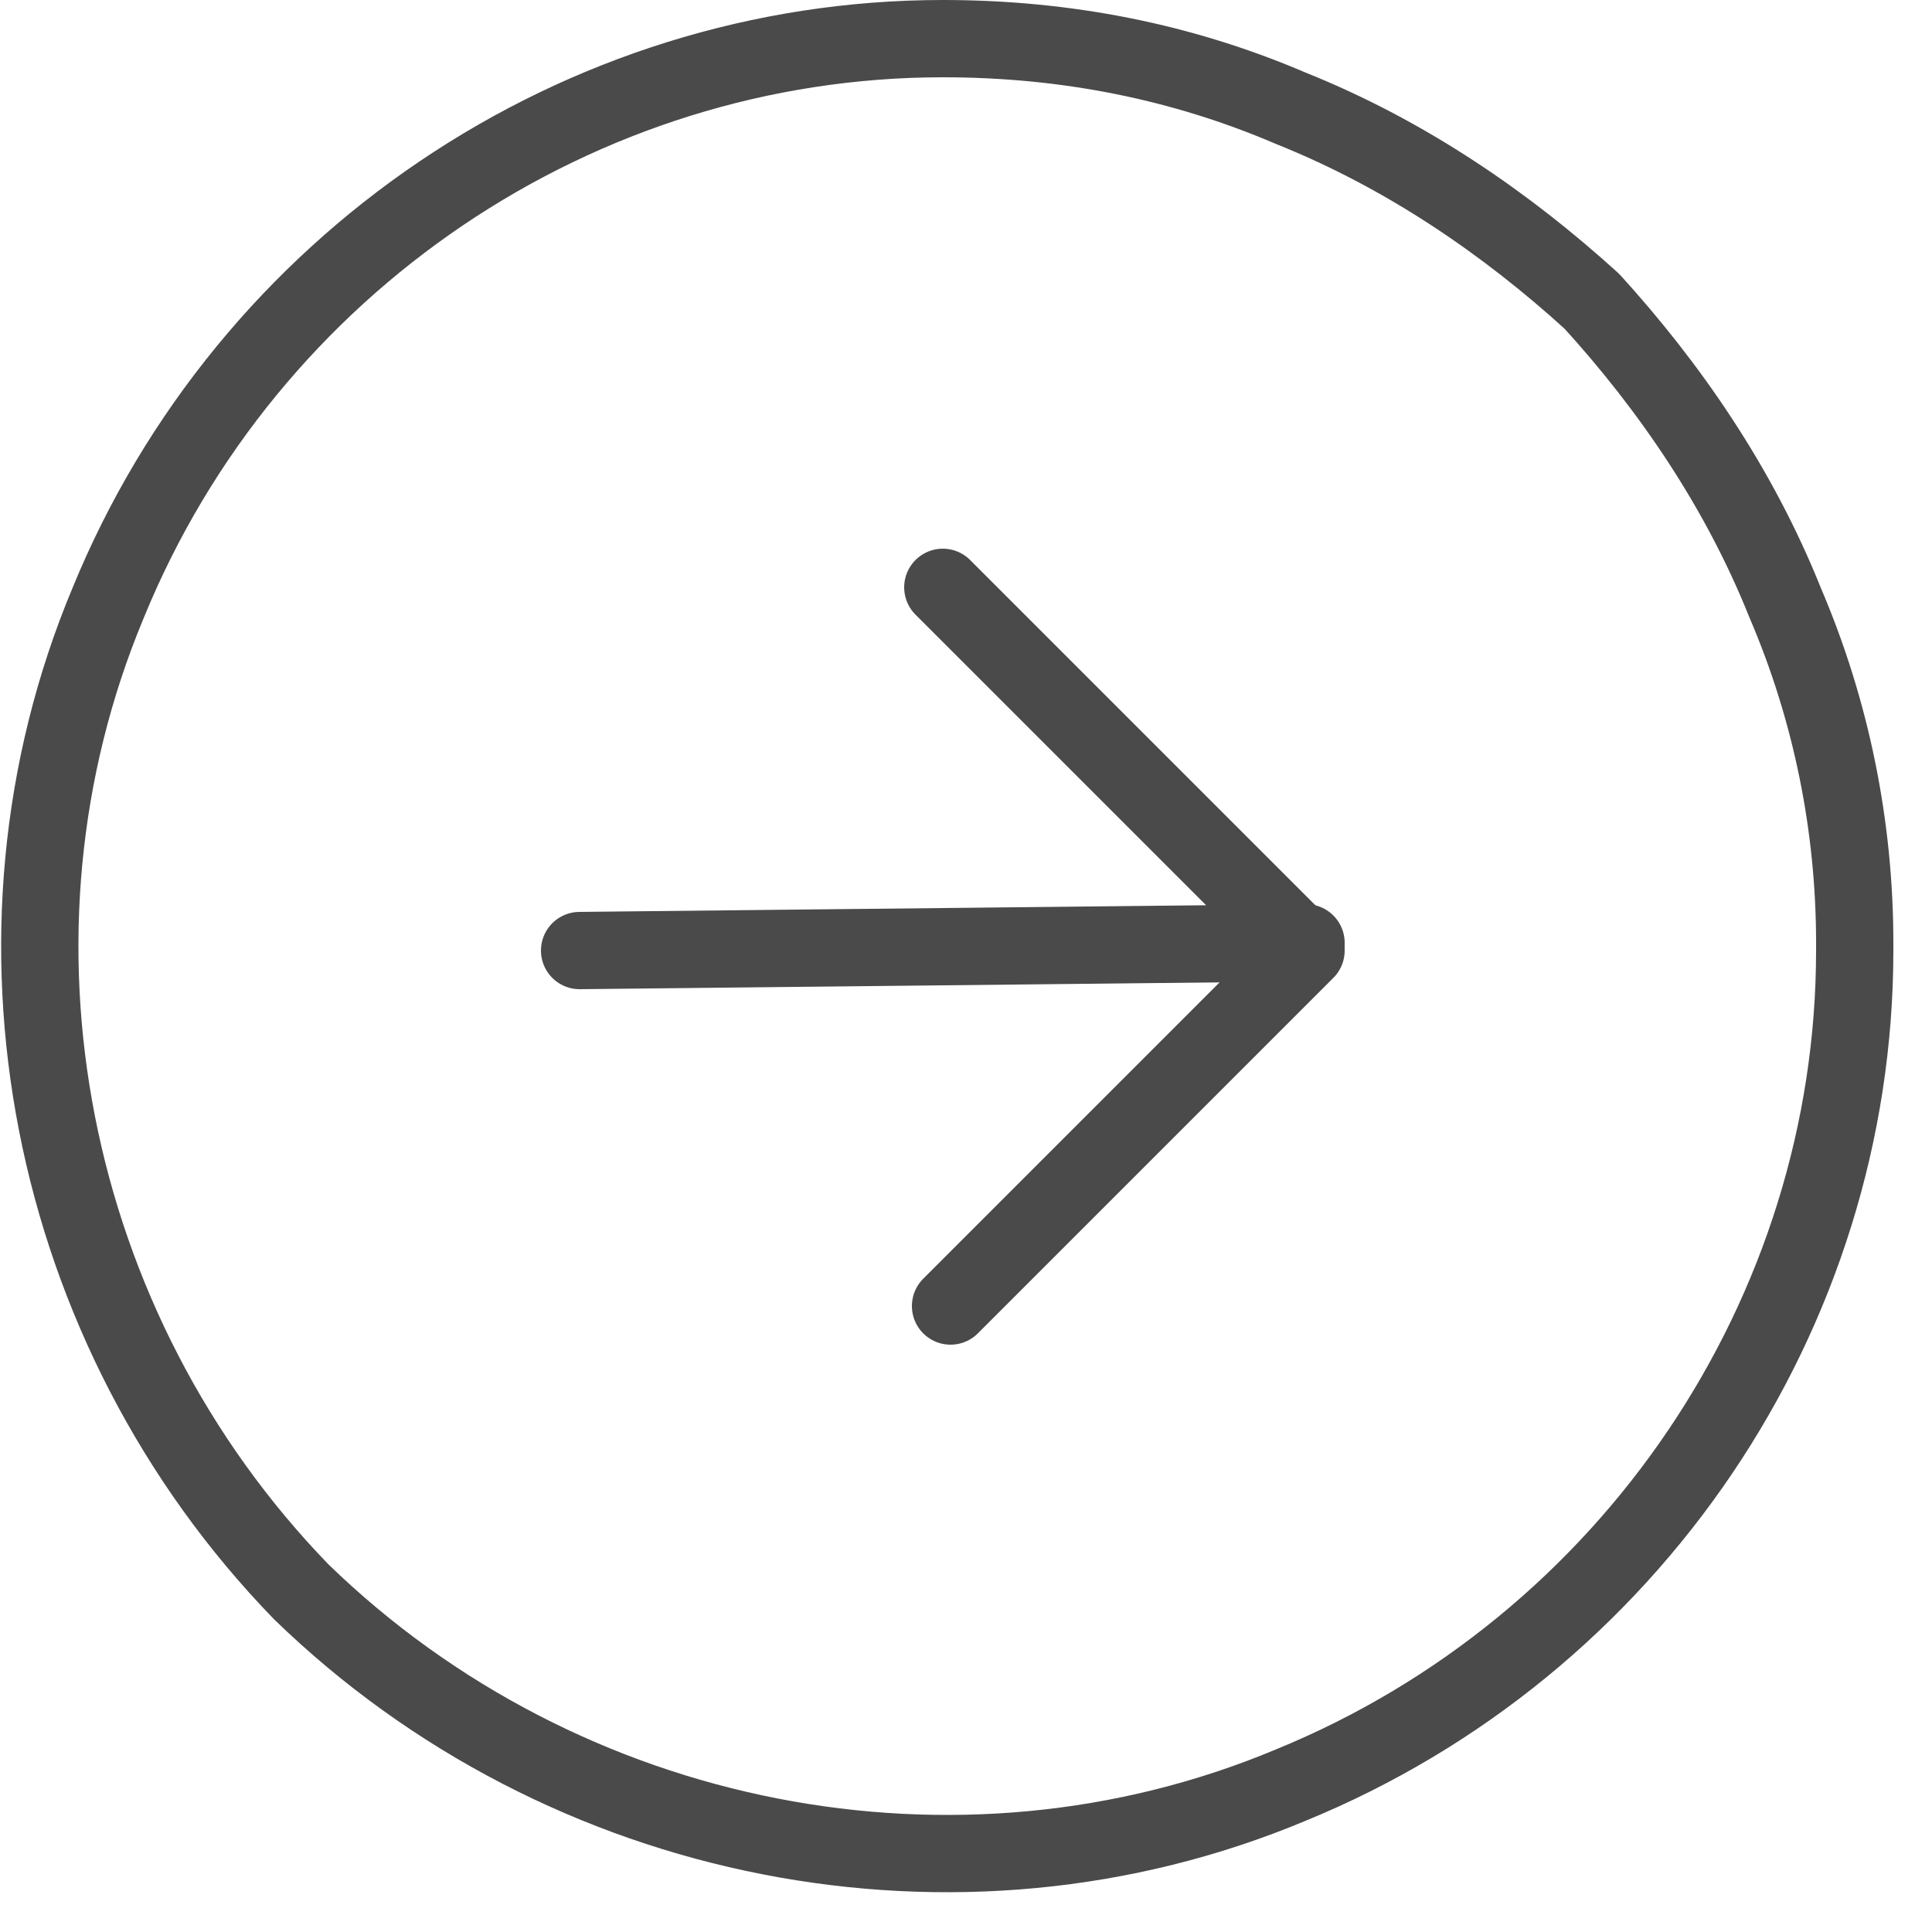
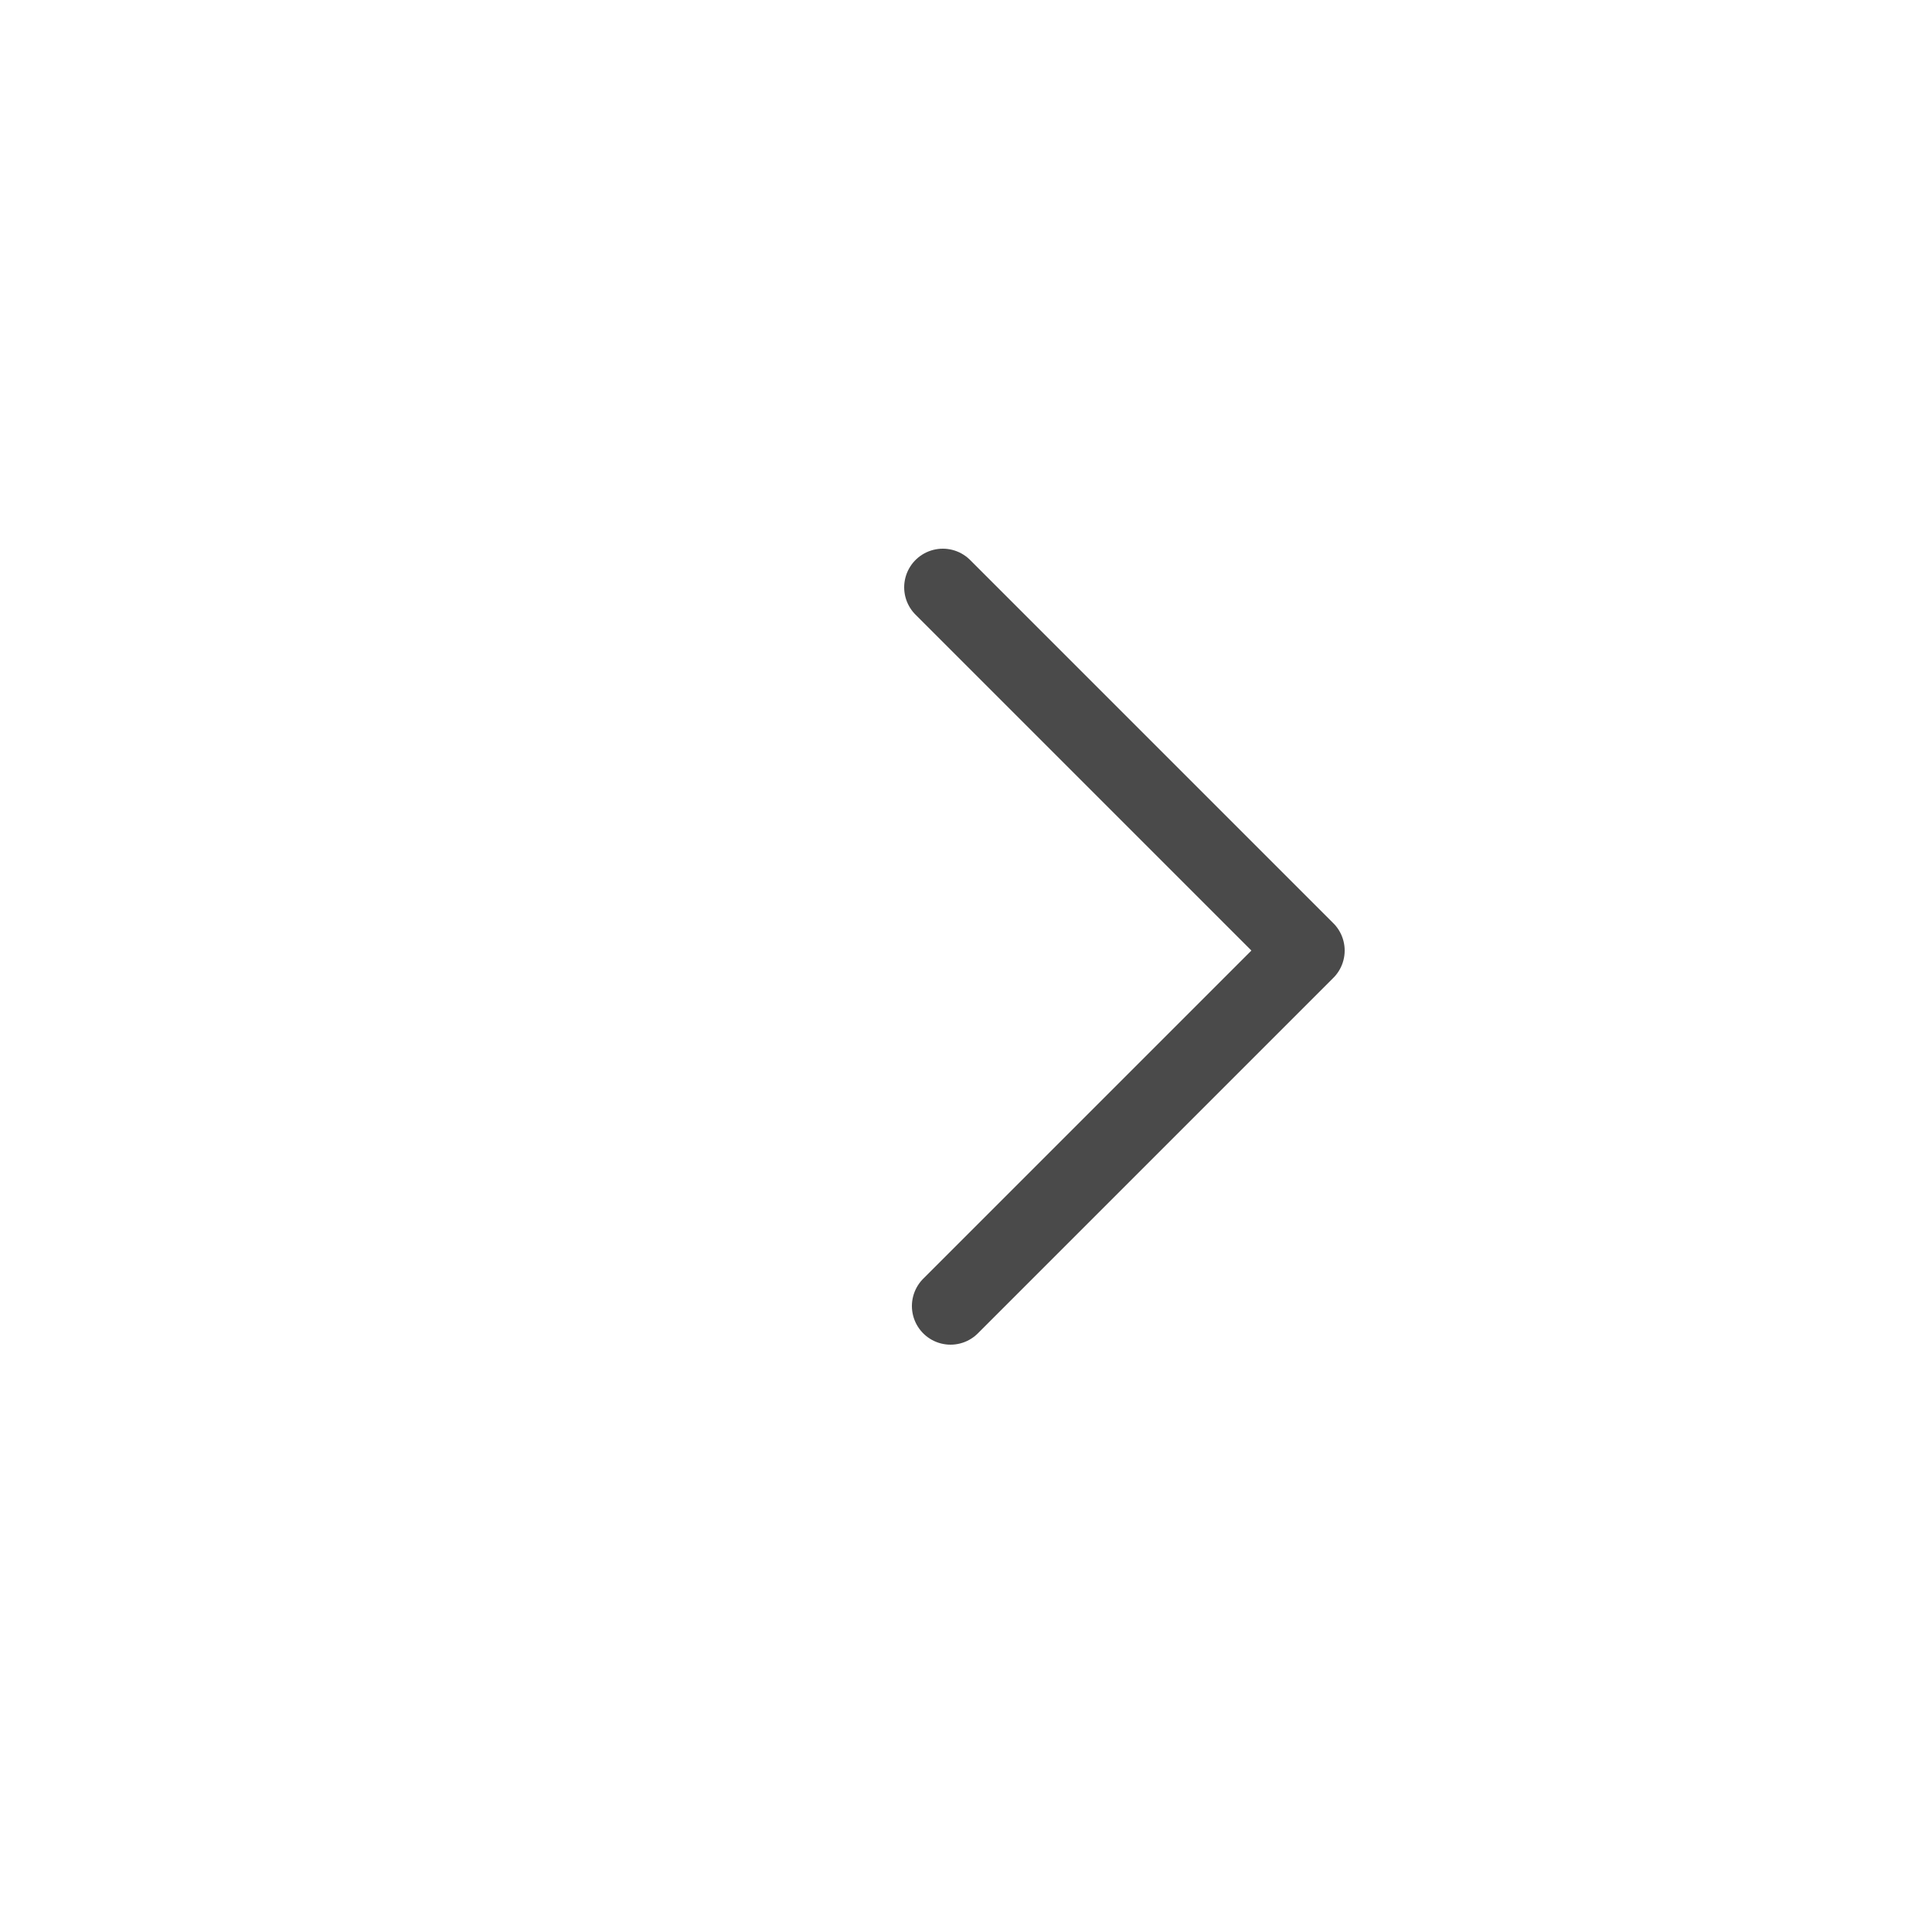
<svg xmlns="http://www.w3.org/2000/svg" version="1.2" viewBox="0 0 25 25" width="25" height="25">
  <title>Icon-feather-arrow-right-circle</title>
  <style>
		.s0 { fill: none;stroke: #4a4a4a;stroke-linecap: round;stroke-linejoin: round } 
	</style>
  <filter id="f0">
    <feFlood flood-color="#ef6e04" flood-opacity="1" />
    <feBlend mode="normal" in2="SourceGraphic" />
    <feComposite in2="SourceAlpha" operator="in" />
  </filter>
  <g id="Icon_feather-arrow-right-circle" filter="url(#f0)">
-     <path id="Path_14" class="s0" d="m24 12.3c0 4.7-2.9 9-7.3 10.8-4.3 1.8-9.4 0.8-12.8-2.5-3.3-3.4-4.3-8.5-2.5-12.8 1.8-4.4 6.1-7.3 10.8-7.3 1.6 0 3.1 0.3 4.5 0.9 1.5 0.6 2.8 1.5 3.9 2.5 1 1.1 1.9 2.4 2.5 3.9 0.6 1.4 0.9 2.9 0.9 4.4z" />
    <path id="Path_15" class="s0" d="m12.3 16.9l4.6-4.6-4.7-4.7" />
-     <path id="Path_16" class="s0" d="m7.5 12.3l9.4-0.1" />
  </g>
</svg>